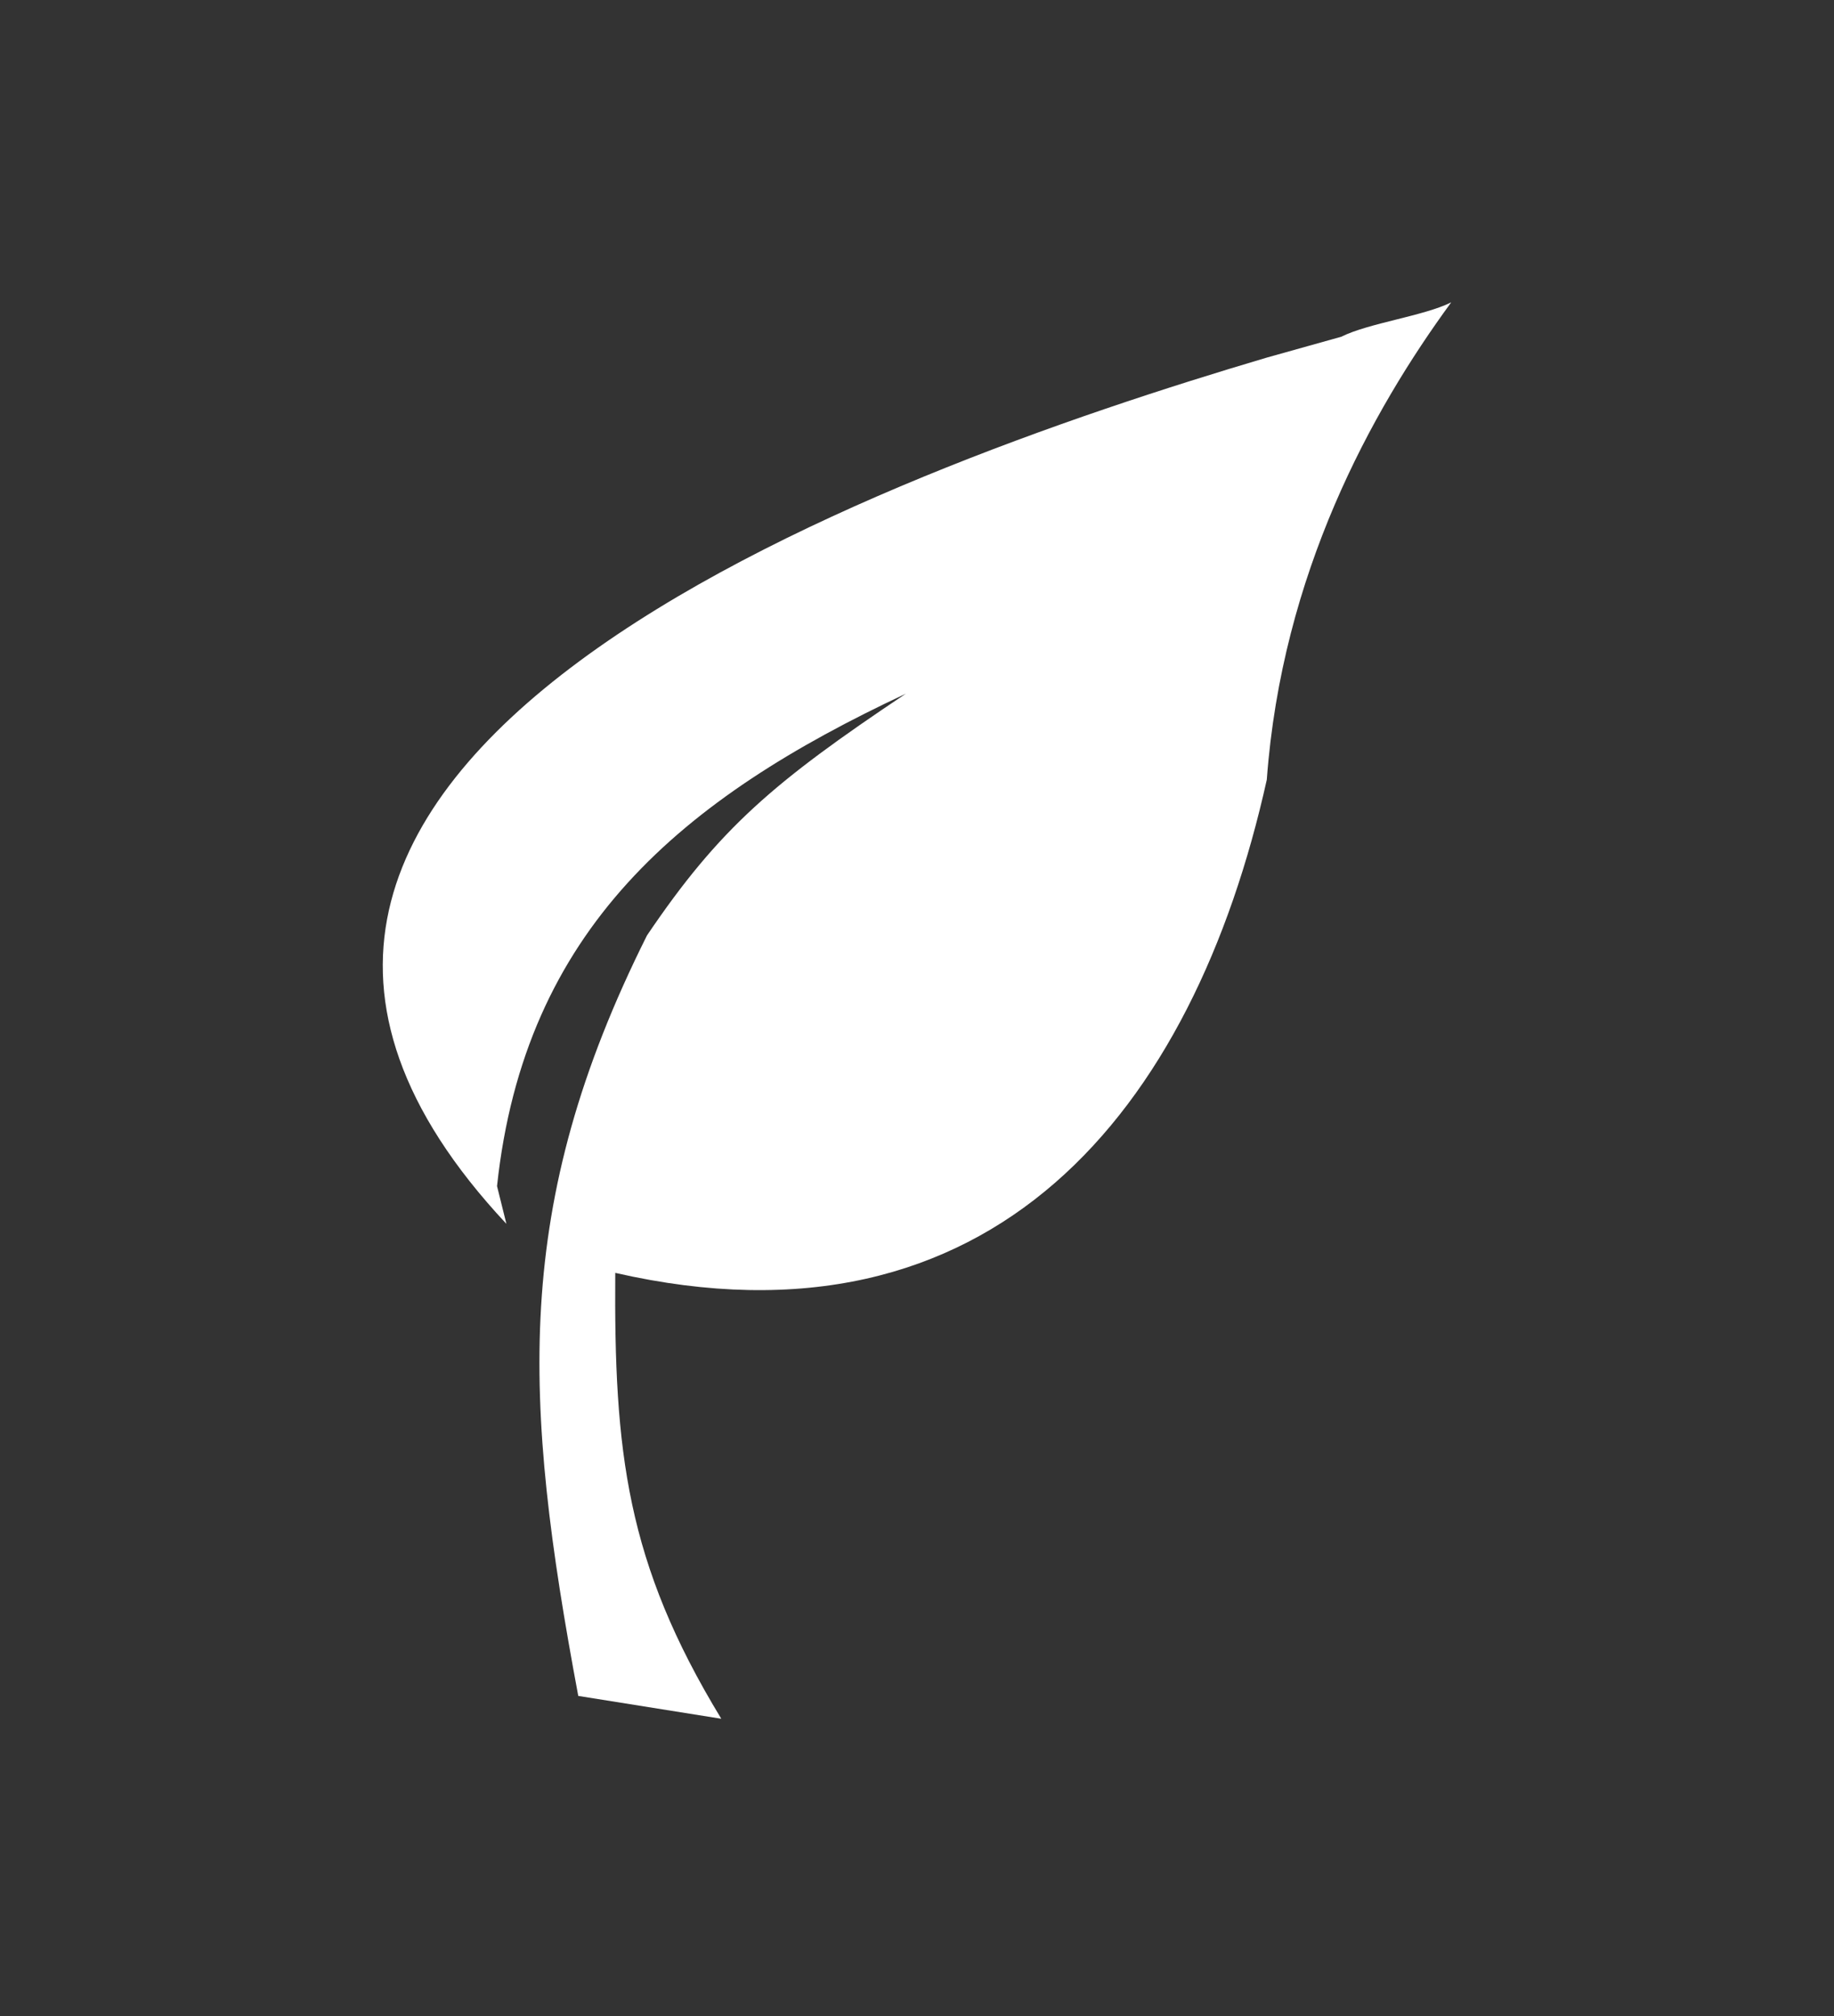
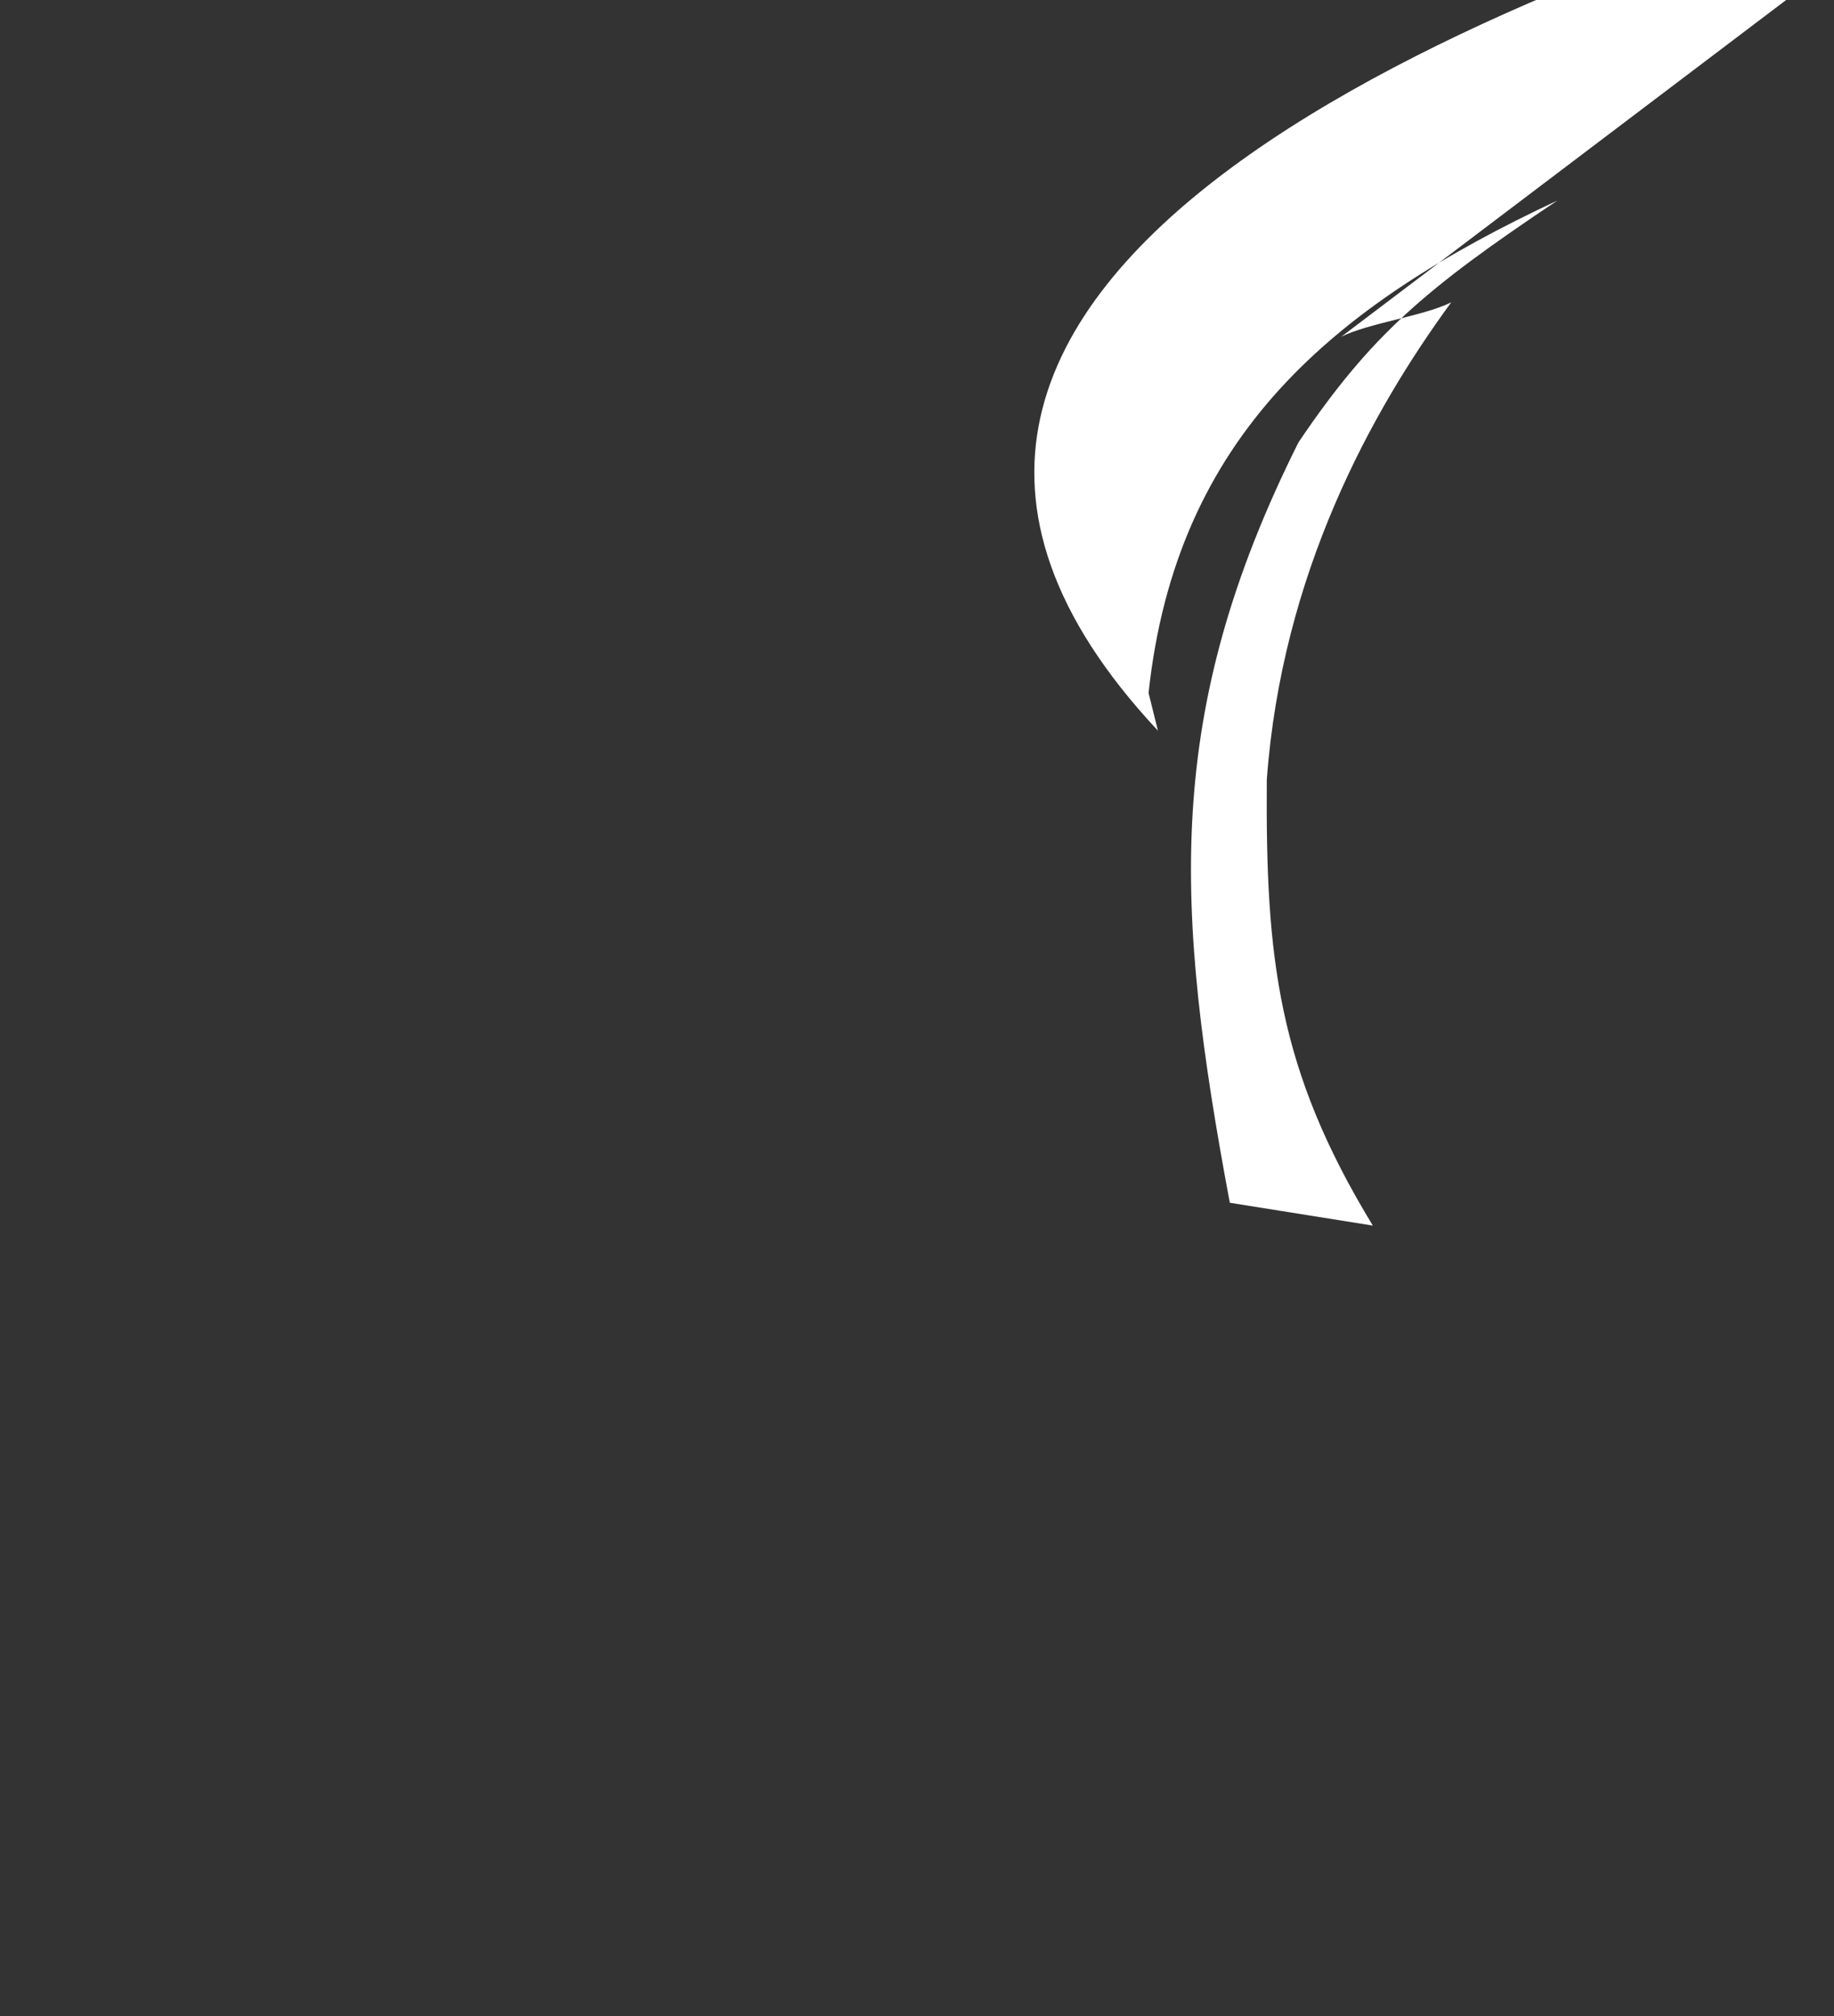
<svg xmlns="http://www.w3.org/2000/svg" width="100%" height="100%" viewBox="0 0 332 365" version="1.1" xml:space="preserve" style="fill-rule:evenodd;clip-rule:evenodd;stroke-linejoin:round;stroke-miterlimit:1.414;">
  <rect x="0" y="0" width="332" height="365" fill="#333333" stroke="none" />
-   <rect id="symbol_herbst" x="0" y="0.929" width="332" height="364" style="fill:none;" />
-   <path d="M242.805,60.955c4.968,-2.479 14.935,-3.745 19.903,-6.224c-14.478,19.771 -30.643,49.108 -33.387,86.411c-13.324,60.015 -49.664,104.871 -117.945,89.272c-0.222,32.345 1.959,52.395 19.196,80.713l-25.892,-4.133c-9.998,-53.463 -12.094,-88.626 12.44,-137.661c13.116,-19.413 22.956,-27.787 46.864,-43.763c-40.598,18.995 -69.015,42.61 -74.01,89.137c0.566,2.279 1.131,4.557 1.697,6.835c-77.967,-83.344 67.291,-135.973 137.664,-156.814l13.47,-3.773Z" style="fill:#fff;" />
+   <path d="M242.805,60.955c4.968,-2.479 14.935,-3.745 19.903,-6.224c-14.478,19.771 -30.643,49.108 -33.387,86.411c-0.222,32.345 1.959,52.395 19.196,80.713l-25.892,-4.133c-9.998,-53.463 -12.094,-88.626 12.44,-137.661c13.116,-19.413 22.956,-27.787 46.864,-43.763c-40.598,18.995 -69.015,42.61 -74.01,89.137c0.566,2.279 1.131,4.557 1.697,6.835c-77.967,-83.344 67.291,-135.973 137.664,-156.814l13.47,-3.773Z" style="fill:#fff;" />
</svg>